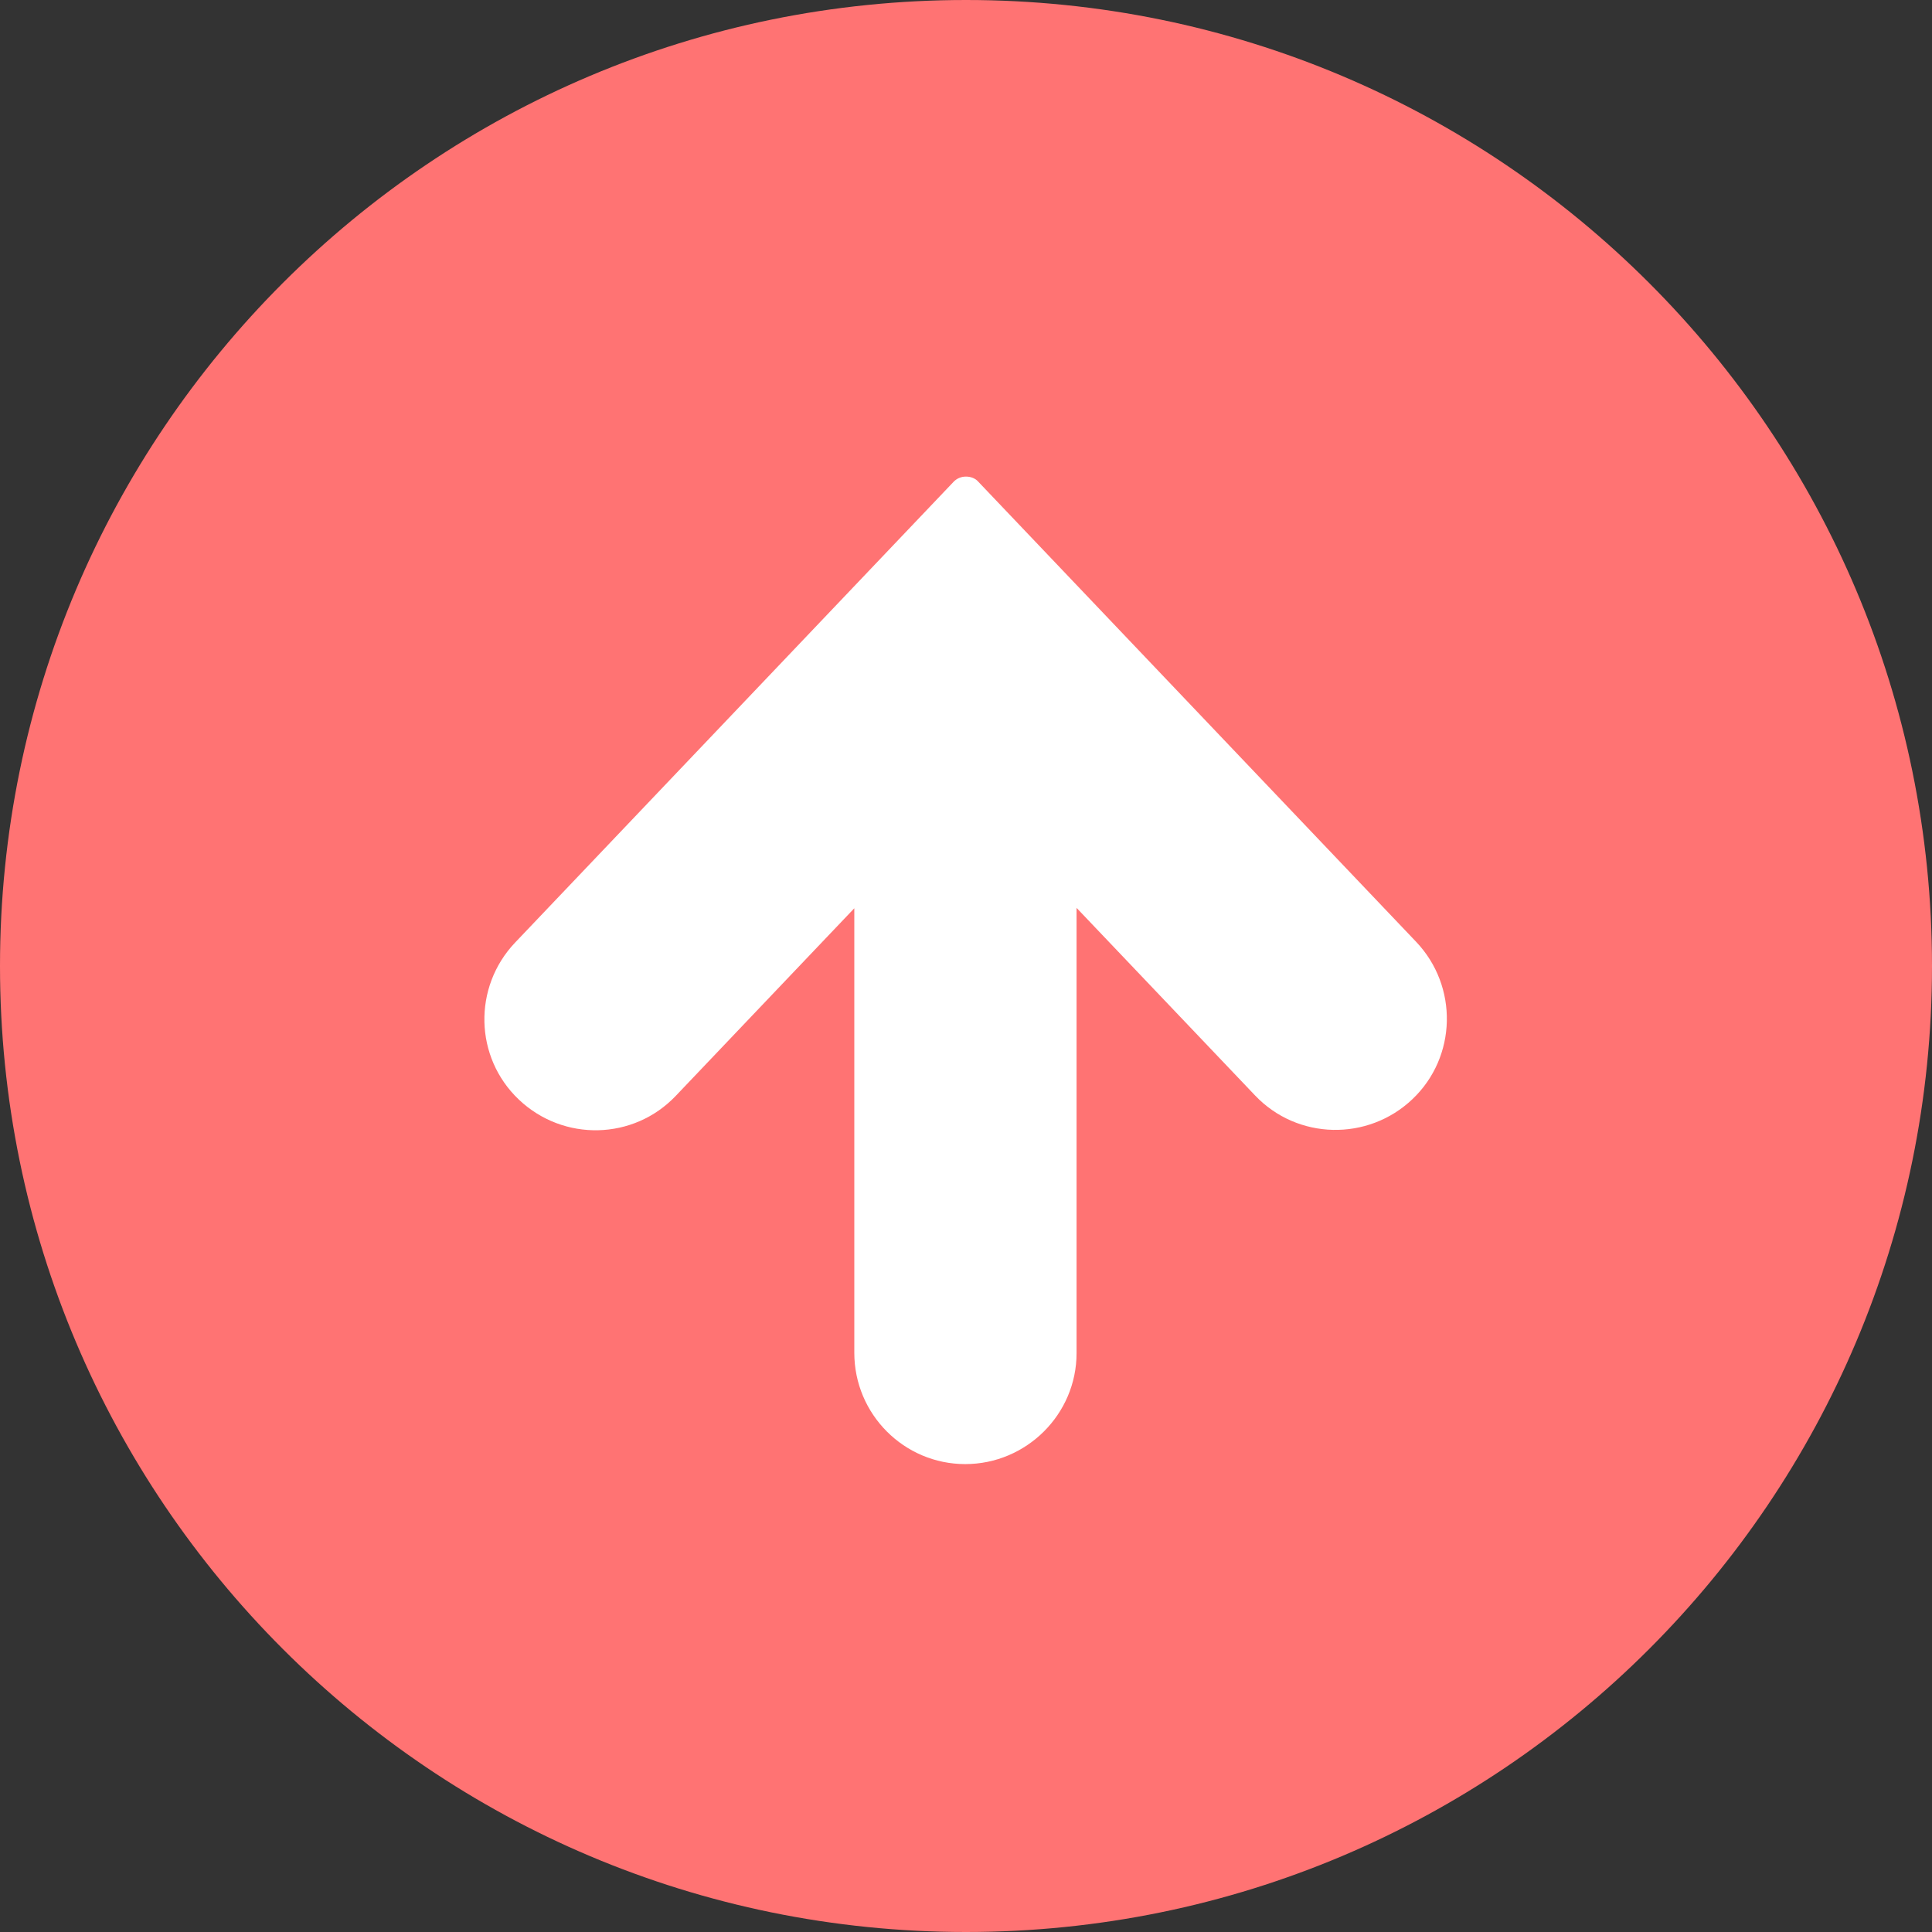
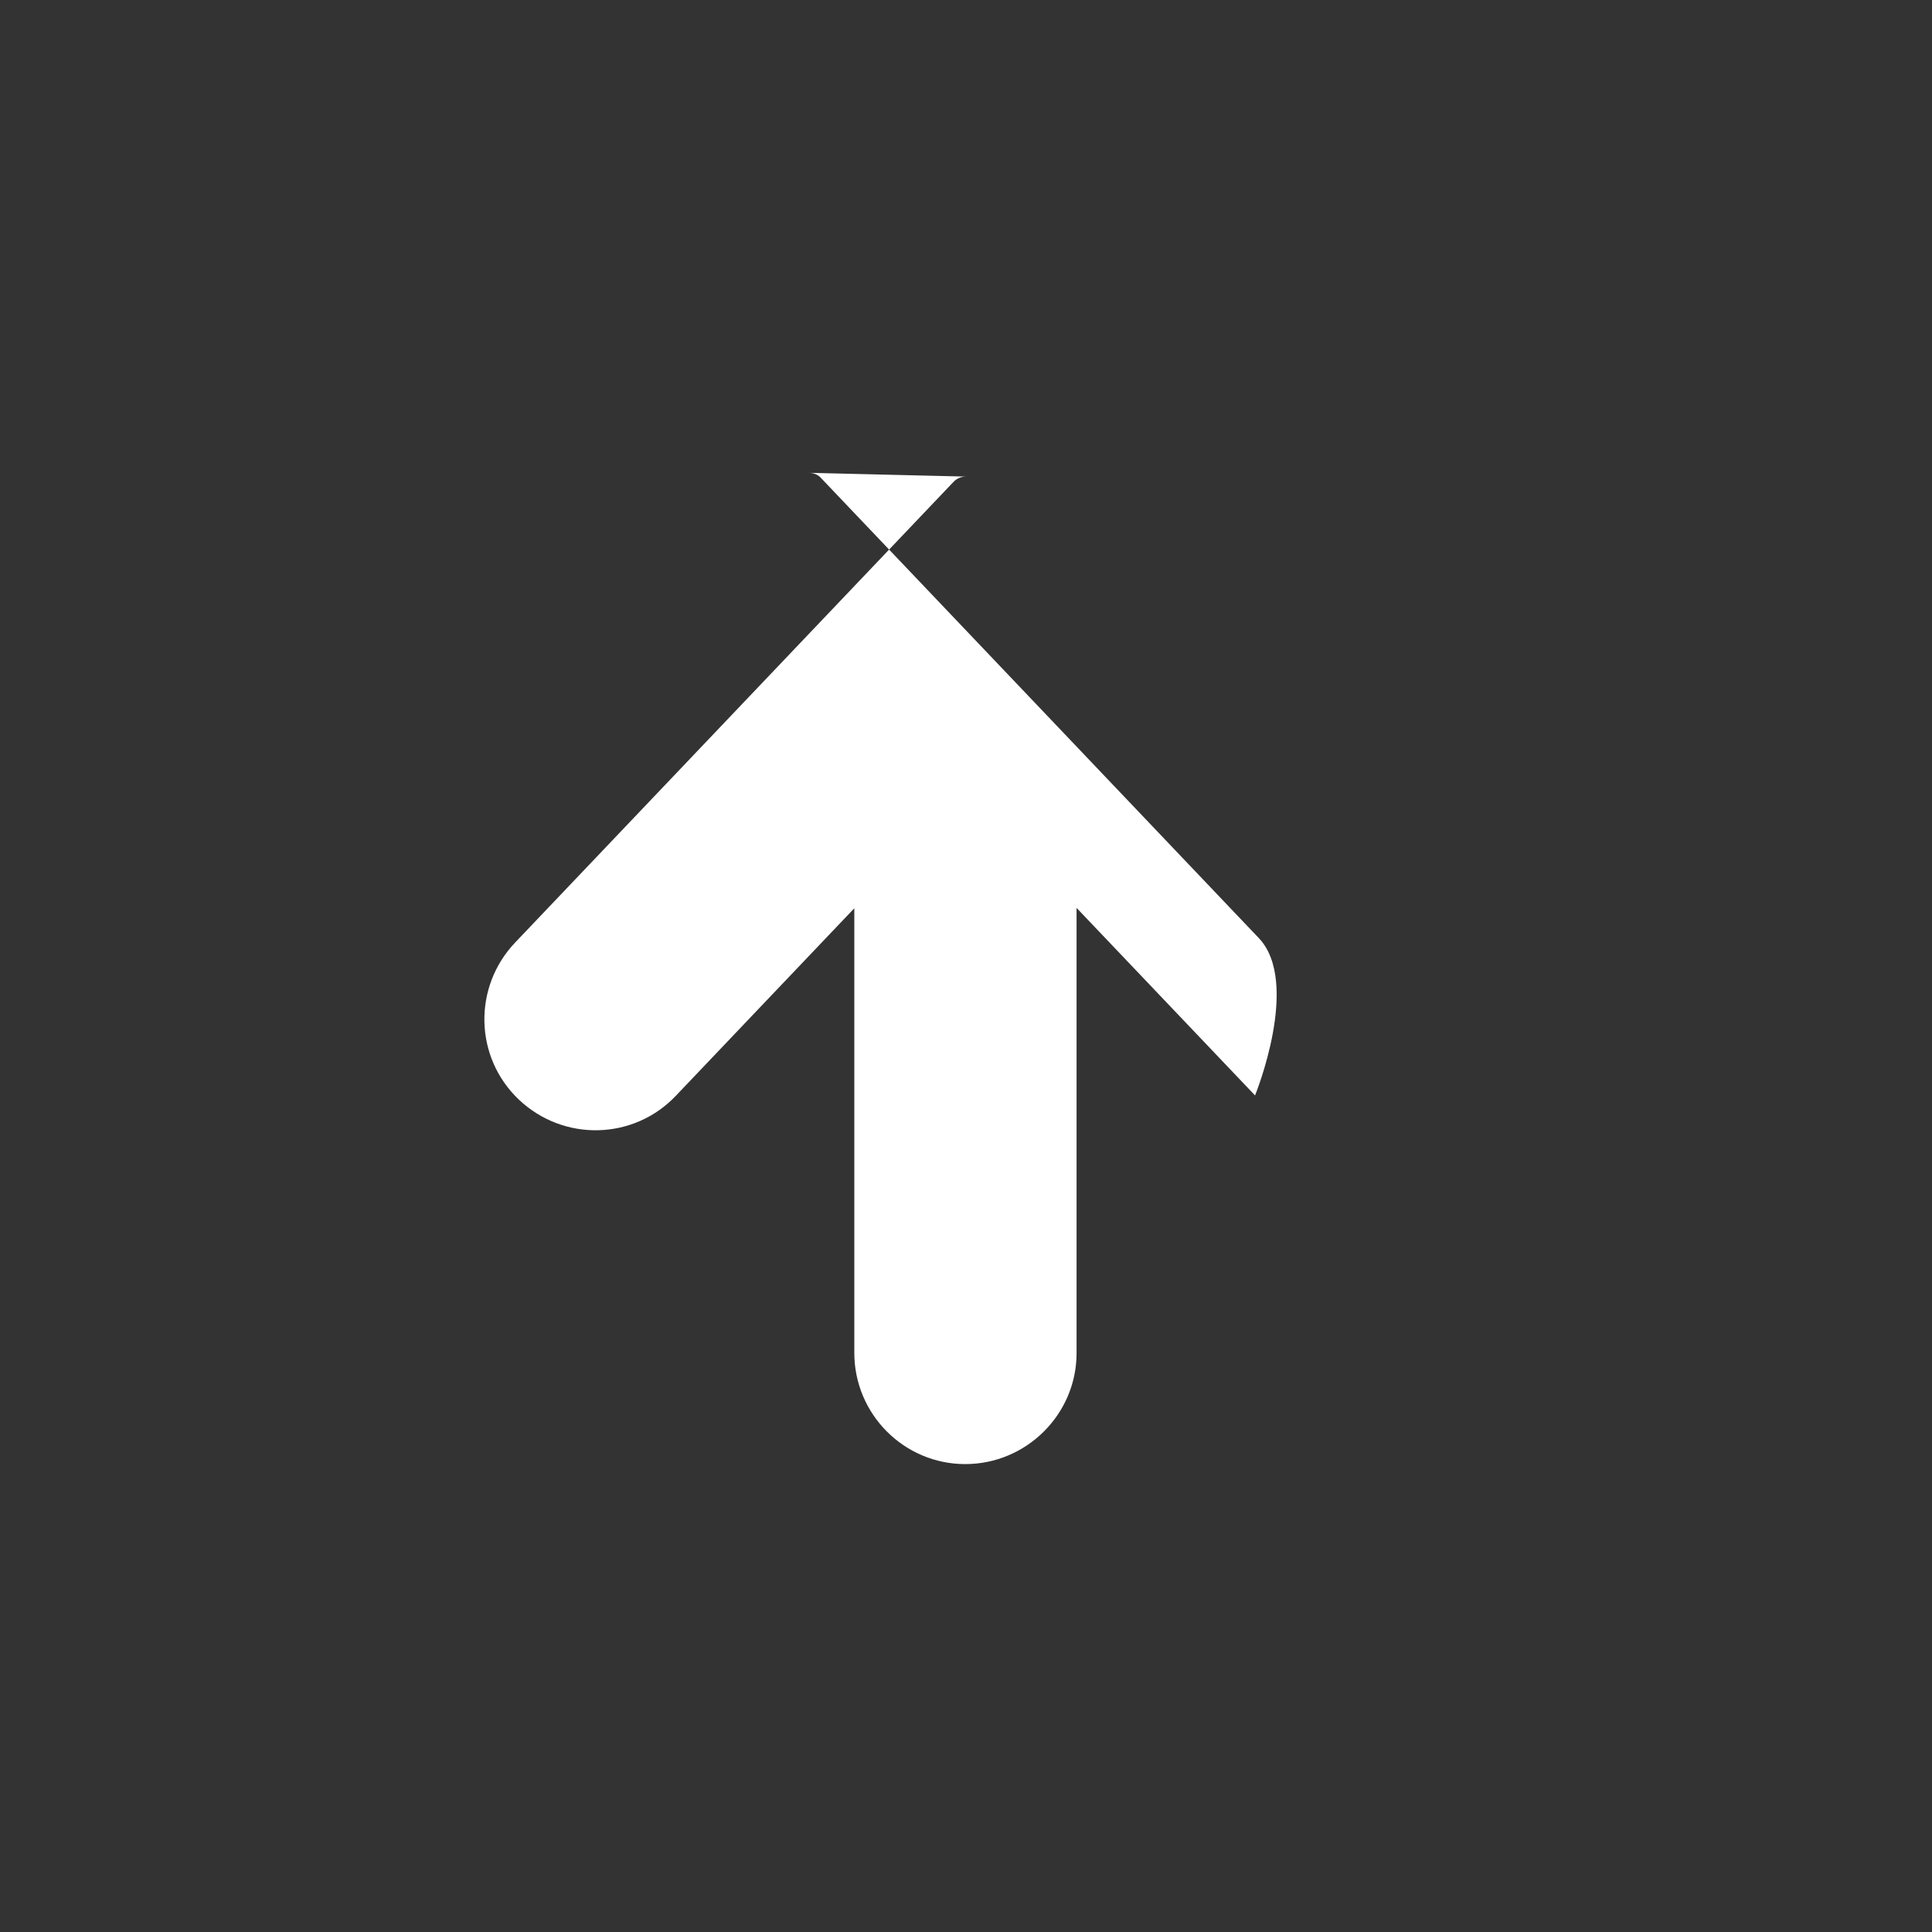
<svg xmlns="http://www.w3.org/2000/svg" id="_レイヤー_1" version="1.1" viewBox="0 0 512 512">
  <rect x="0" y="0" width="512" height="512" fill="#333333" stroke="none" />
  <defs>
    <style>
      .st0 {
        fill: #fff;
      }

      .st1 {
        fill: #ff7373;
      }
    </style>
  </defs>
-   <path class="st1" d="M256,0C114.6,0,0,114.6,0,256s114.6,256,256,256,256-114.6,256-256S397.4,0,256,0Z" />
-   <path class="st0" d="M256,126.3c-1.3,0-2.5.5-3.4,1.5l-116.1,122c-11.2,11.8-10.8,30.4,1,41.6,11.8,11.2,30.4,10.8,41.6-1l47.3-49.7v117.8c0,16.3,13.2,29.5,29.4,29.5s29.5-13.2,29.5-29.4h0v-118l47.3,49.7c11.2,11.8,29.9,12.2,41.7,1s12.2-29.9,1-41.7l-116.1-122c-.7-.8-1.9-1.3-3.2-1.3h0Z" />
+   <path class="st0" d="M256,126.3c-1.3,0-2.5.5-3.4,1.5l-116.1,122c-11.2,11.8-10.8,30.4,1,41.6,11.8,11.2,30.4,10.8,41.6-1l47.3-49.7v117.8c0,16.3,13.2,29.5,29.4,29.5s29.5-13.2,29.5-29.4h0v-118l47.3,49.7s12.2-29.9,1-41.7l-116.1-122c-.7-.8-1.9-1.3-3.2-1.3h0Z" />
</svg>